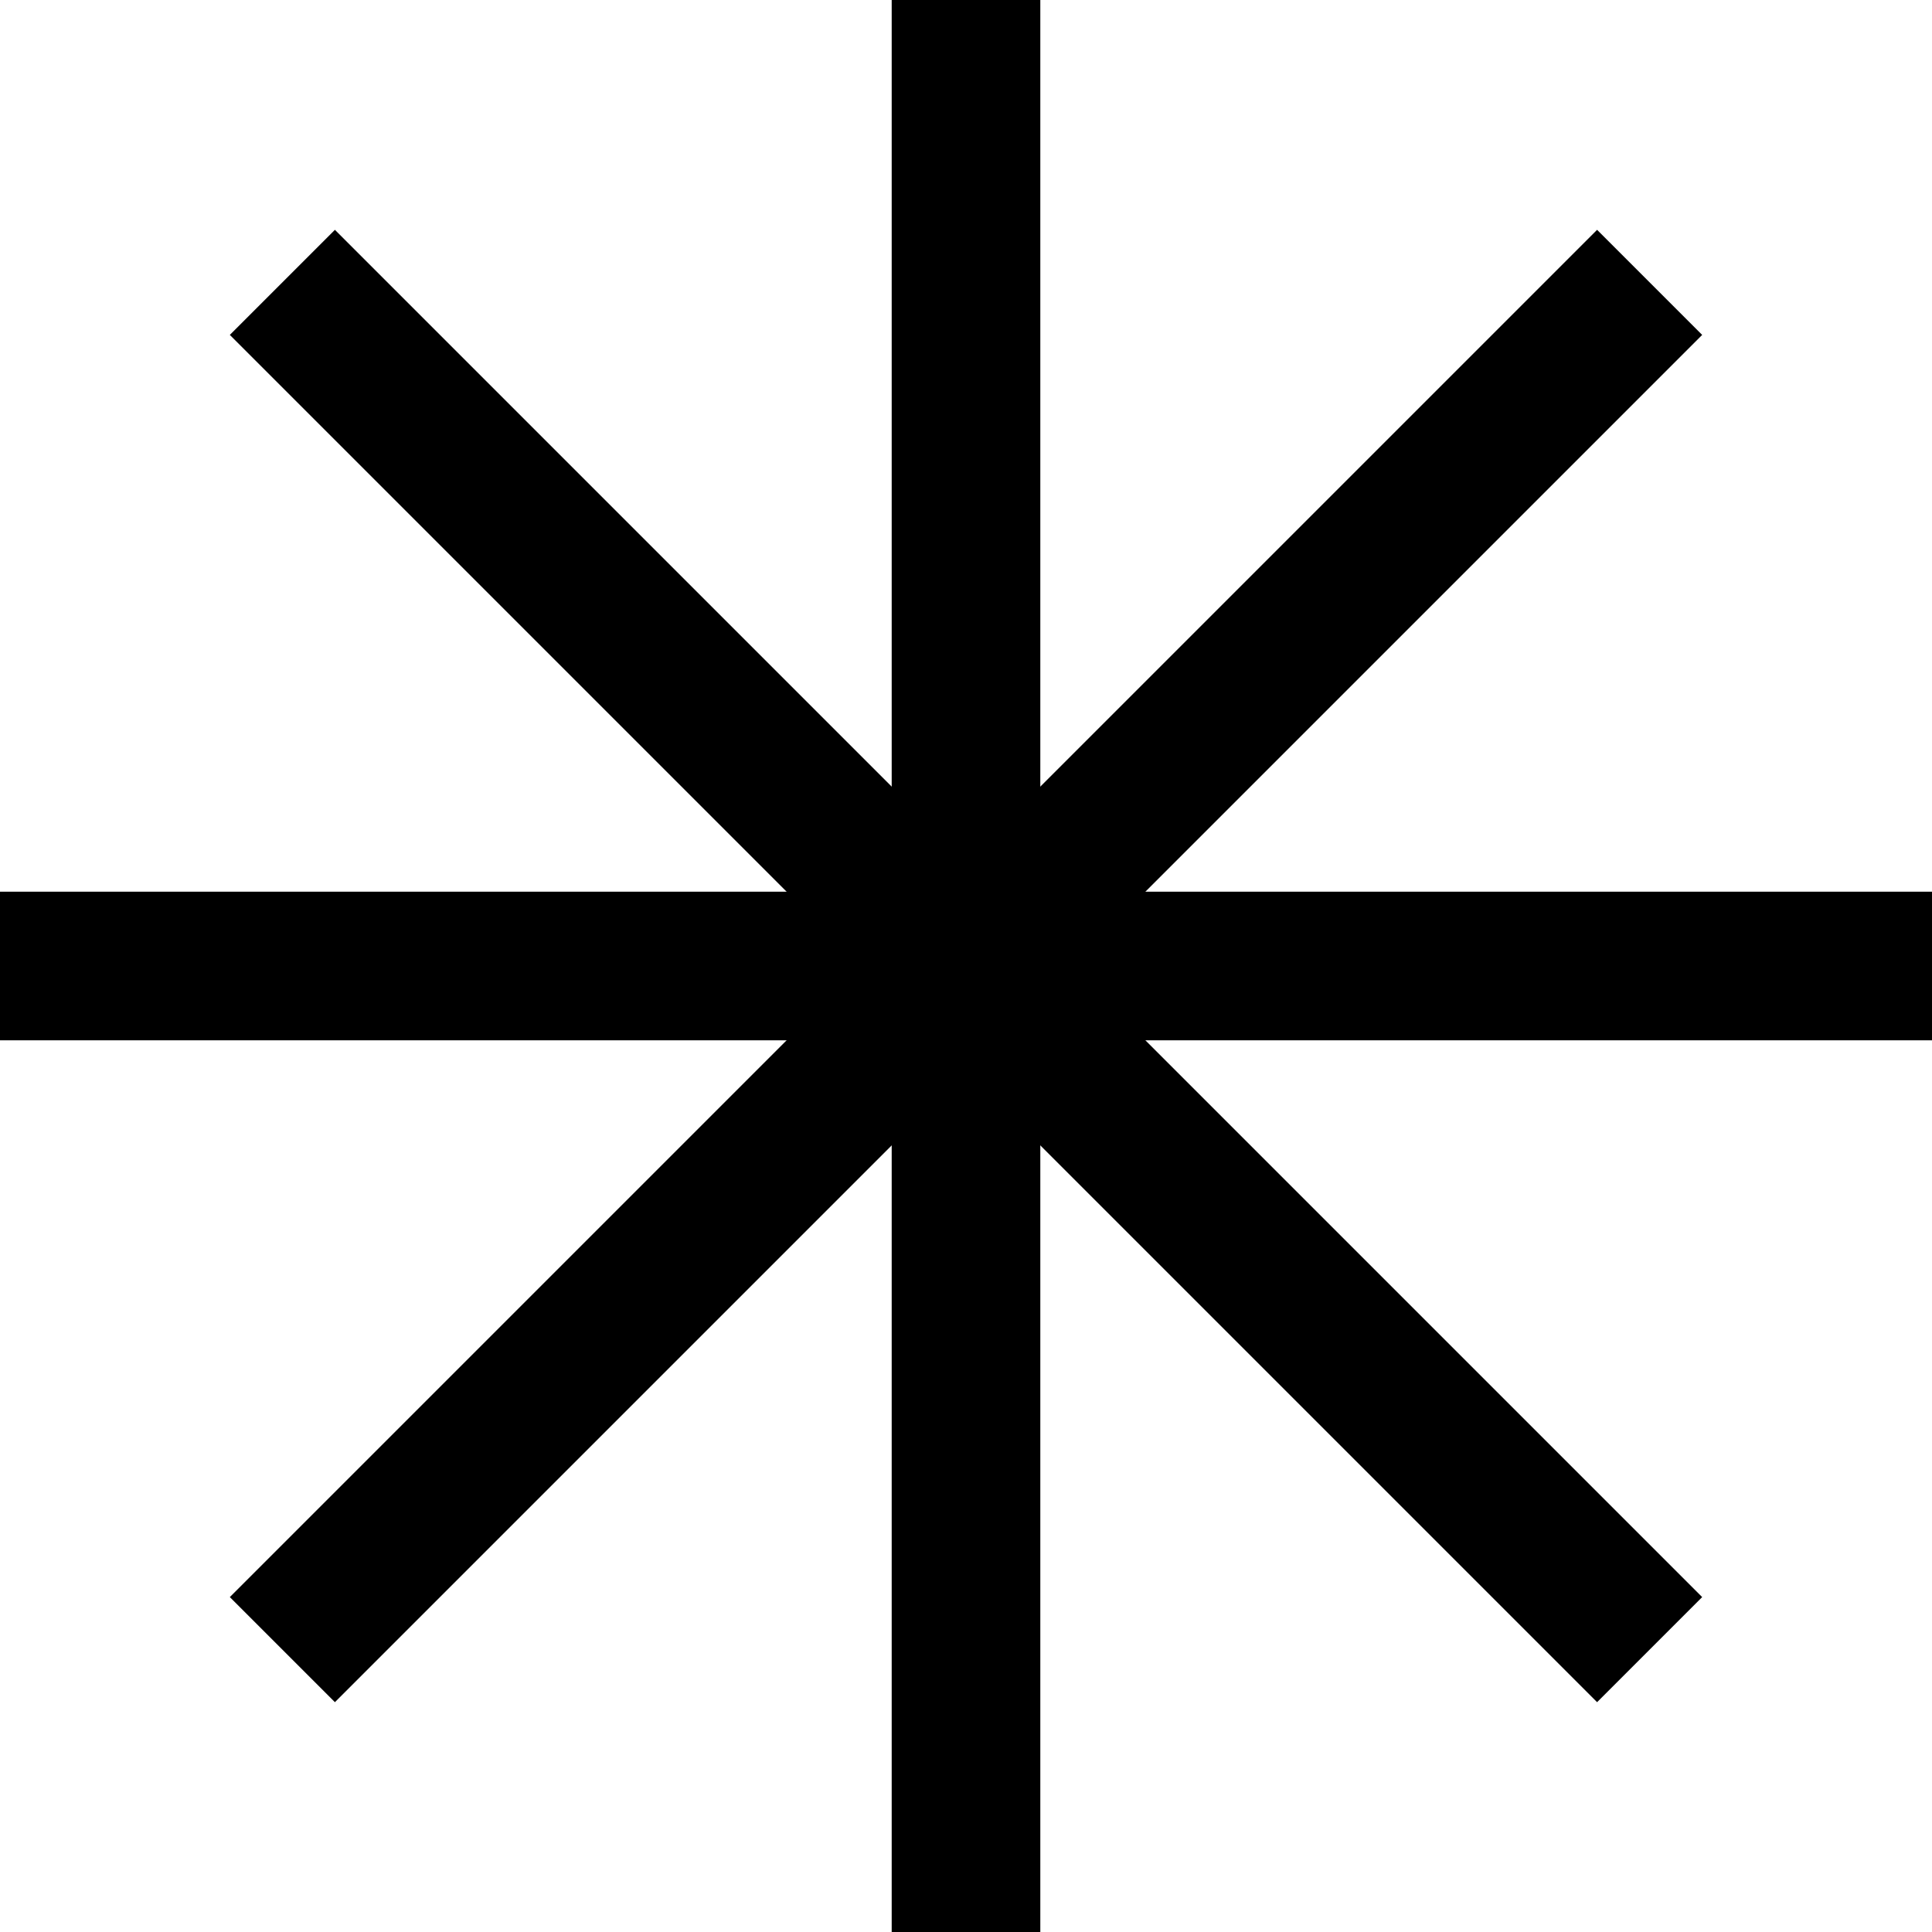
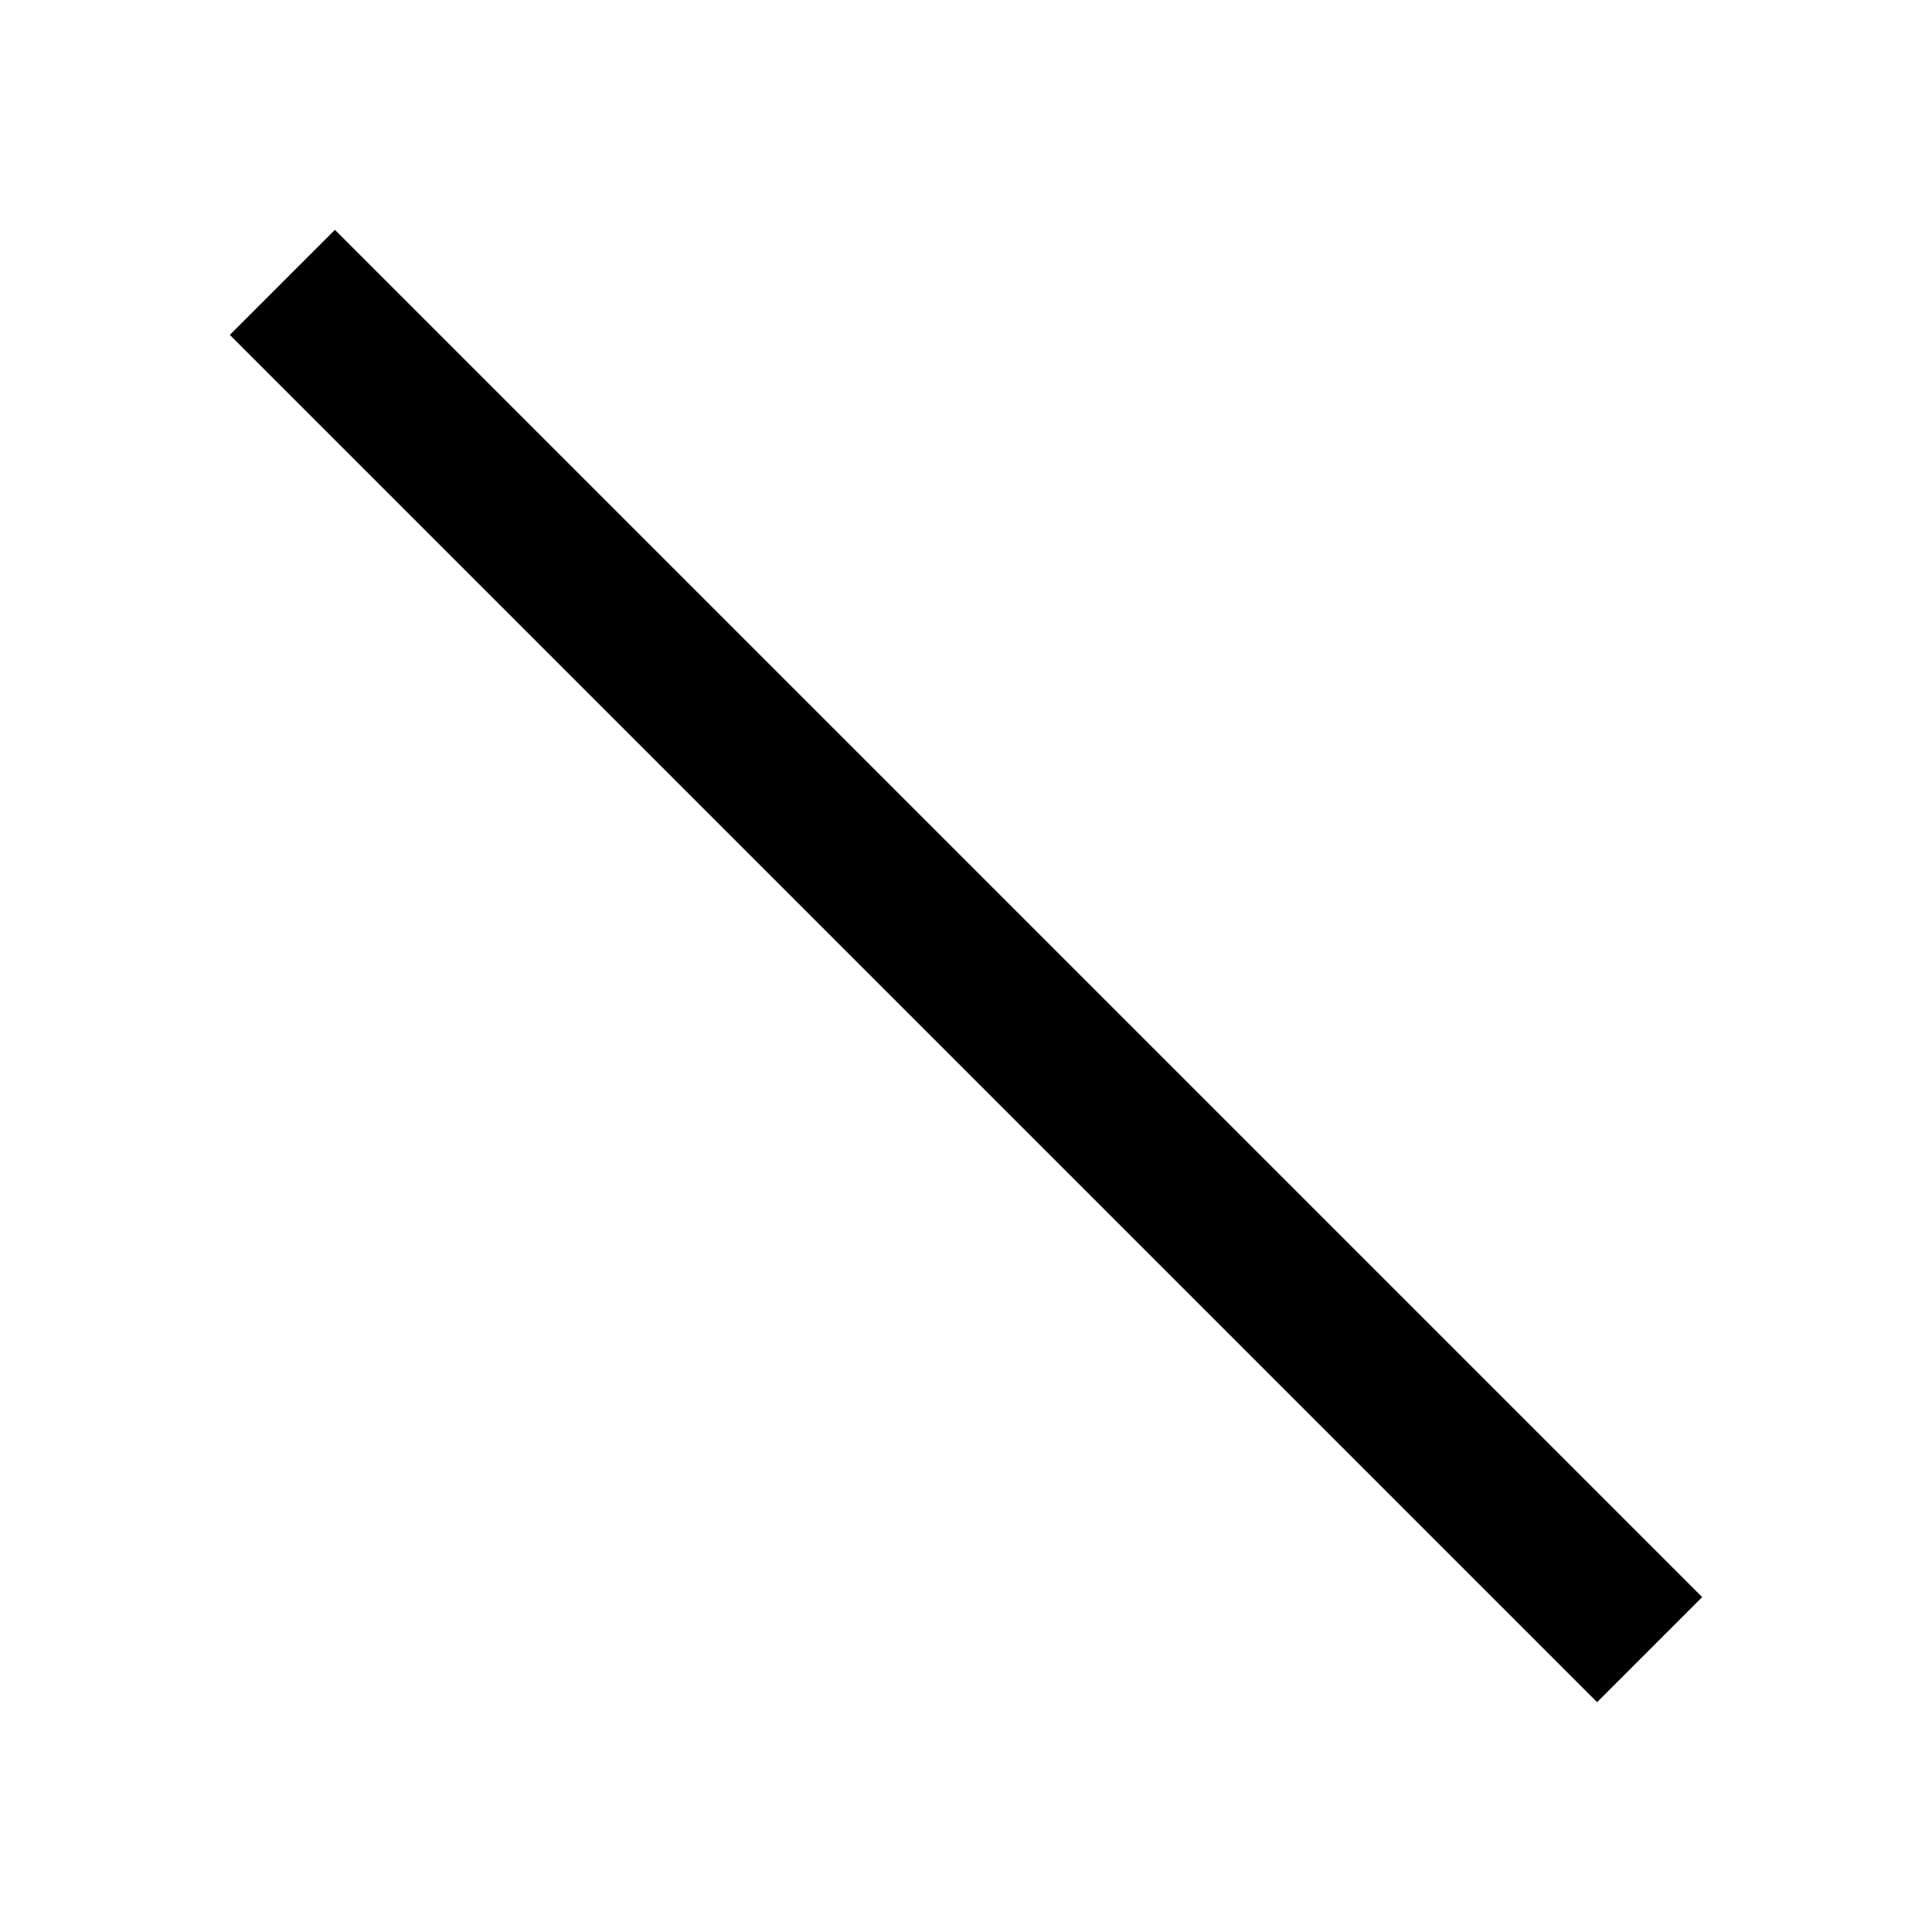
<svg xmlns="http://www.w3.org/2000/svg" fill="none" height="52" viewBox="0 0 52 52" width="52">
  <g stroke="#000" stroke-miterlimit="10" stroke-width="4">
-     <path d="m26 0v52" />
    <path d="m7.6 7.6 36.8 36.8" />
-     <path d="m44.4 7.6-36.8 36.8" />
-     <path d="m52 26h-52" />
  </g>
</svg>